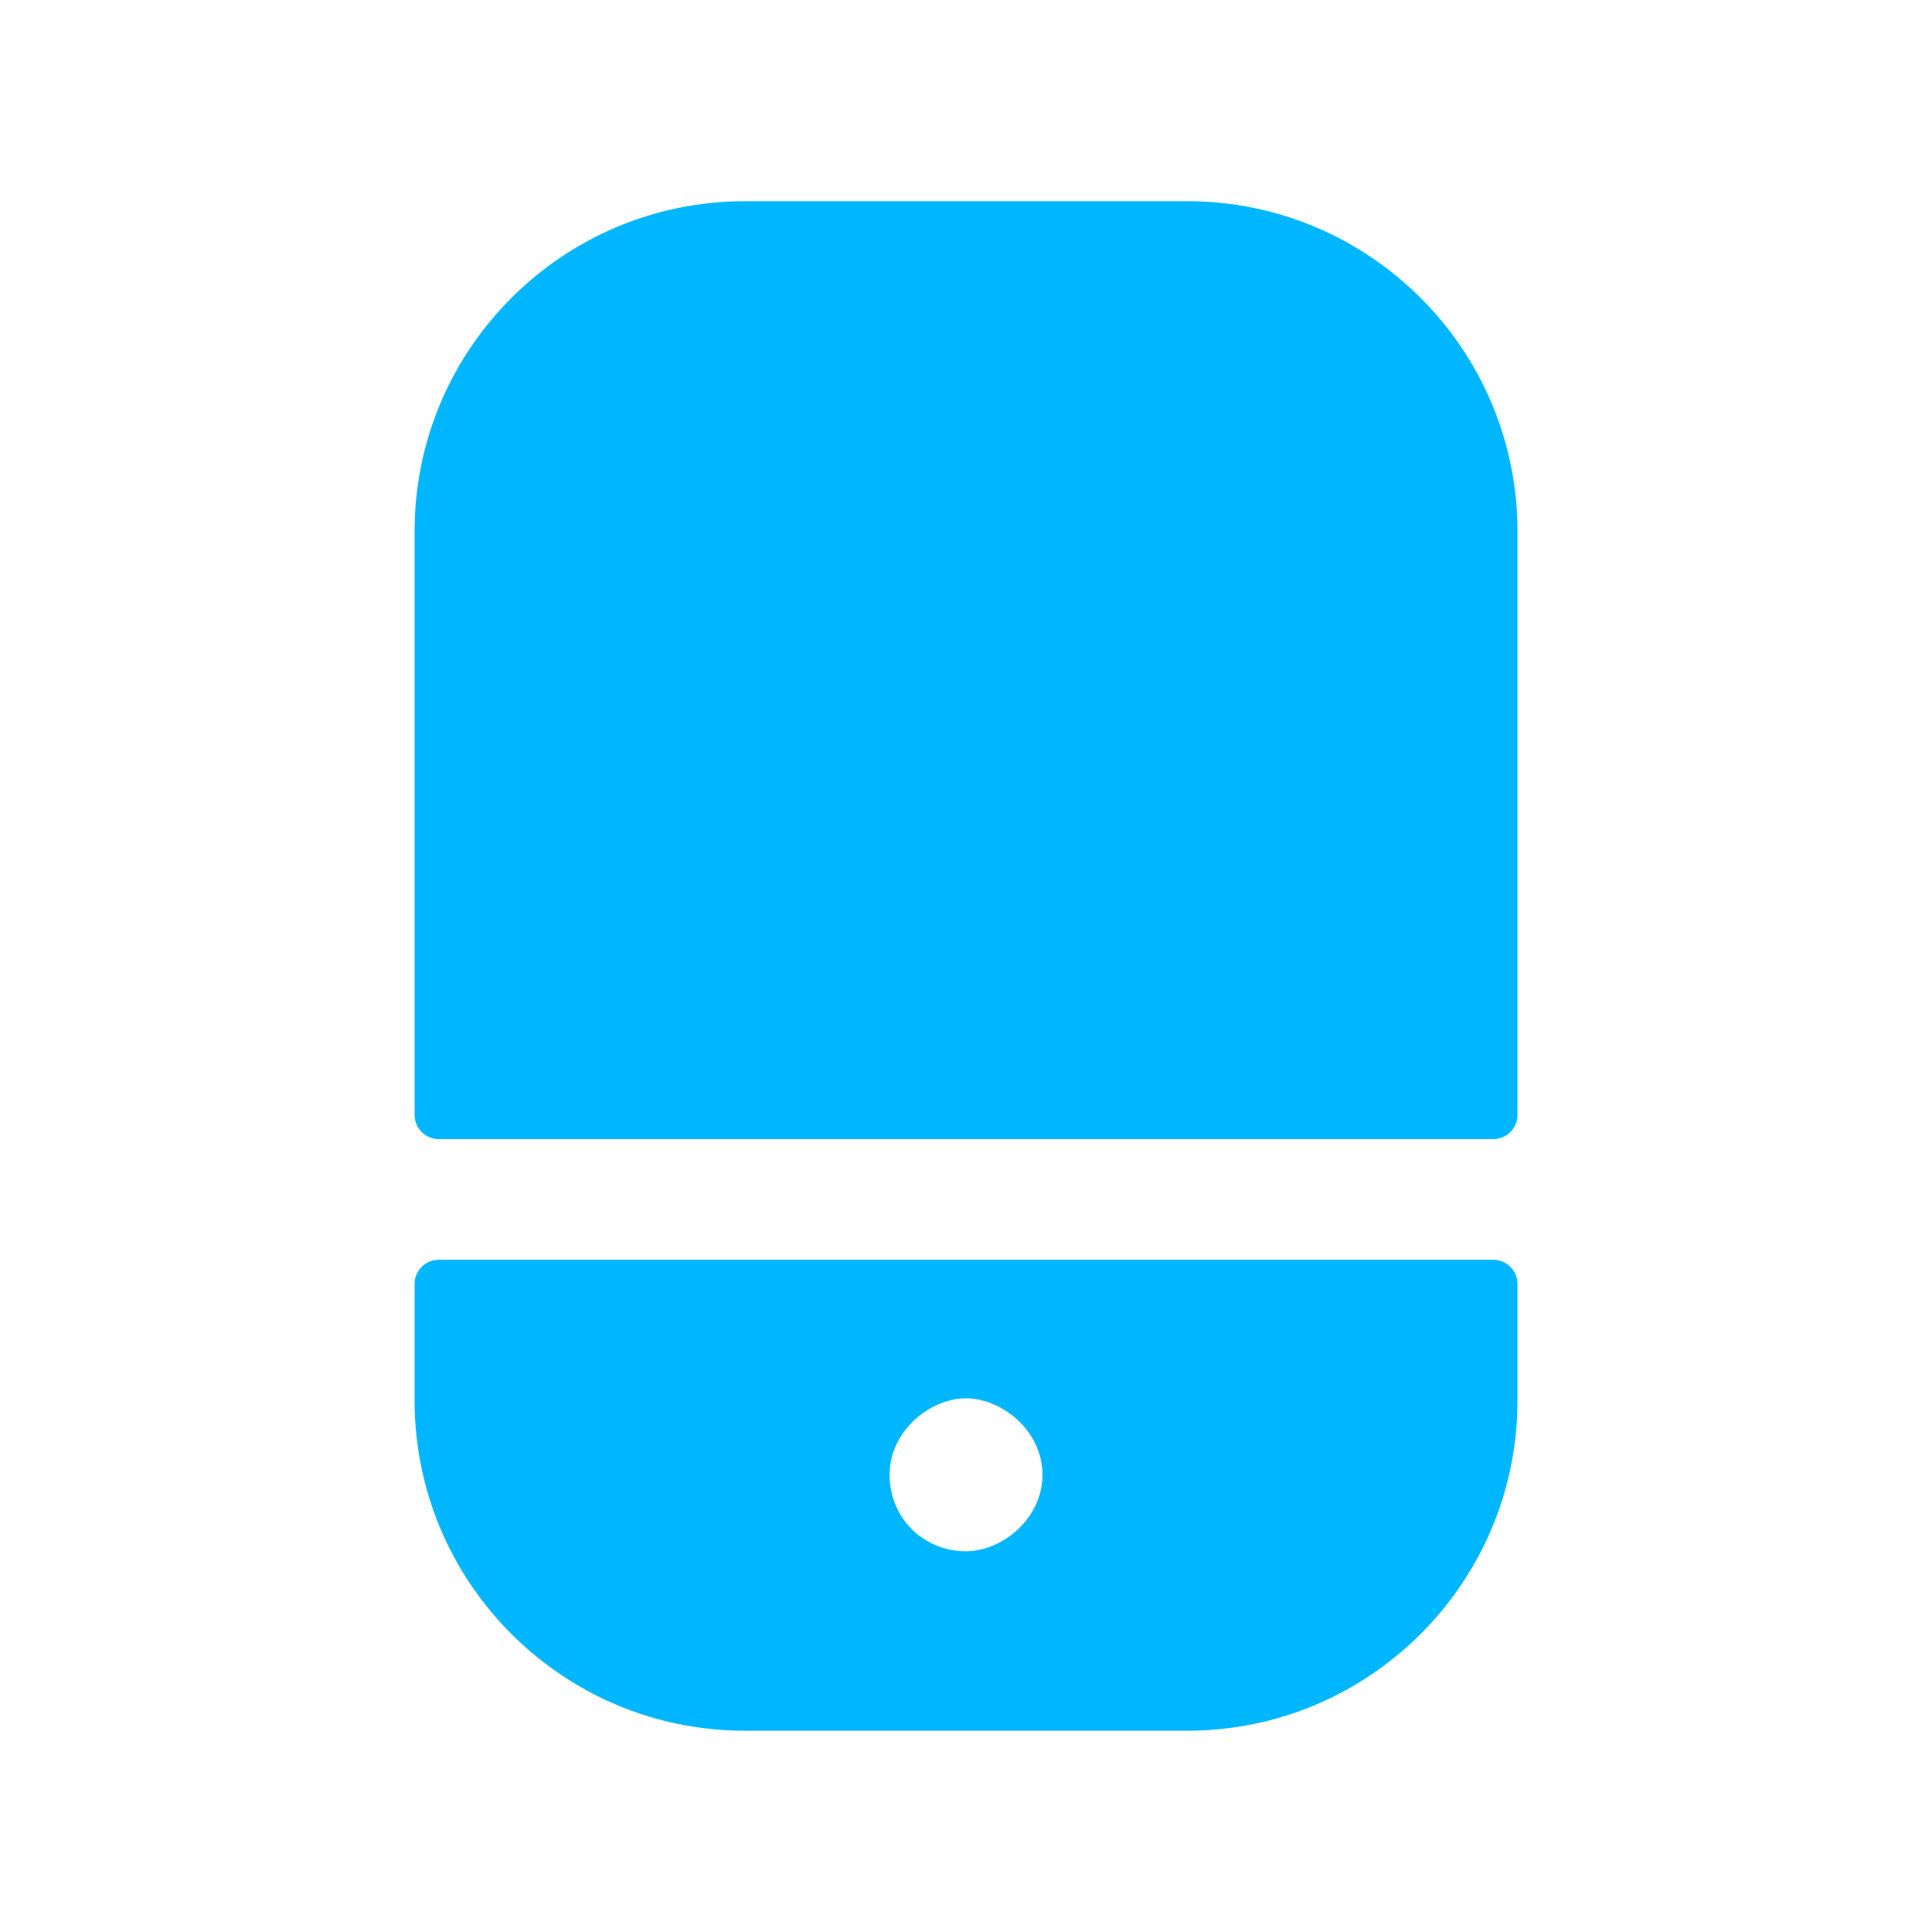
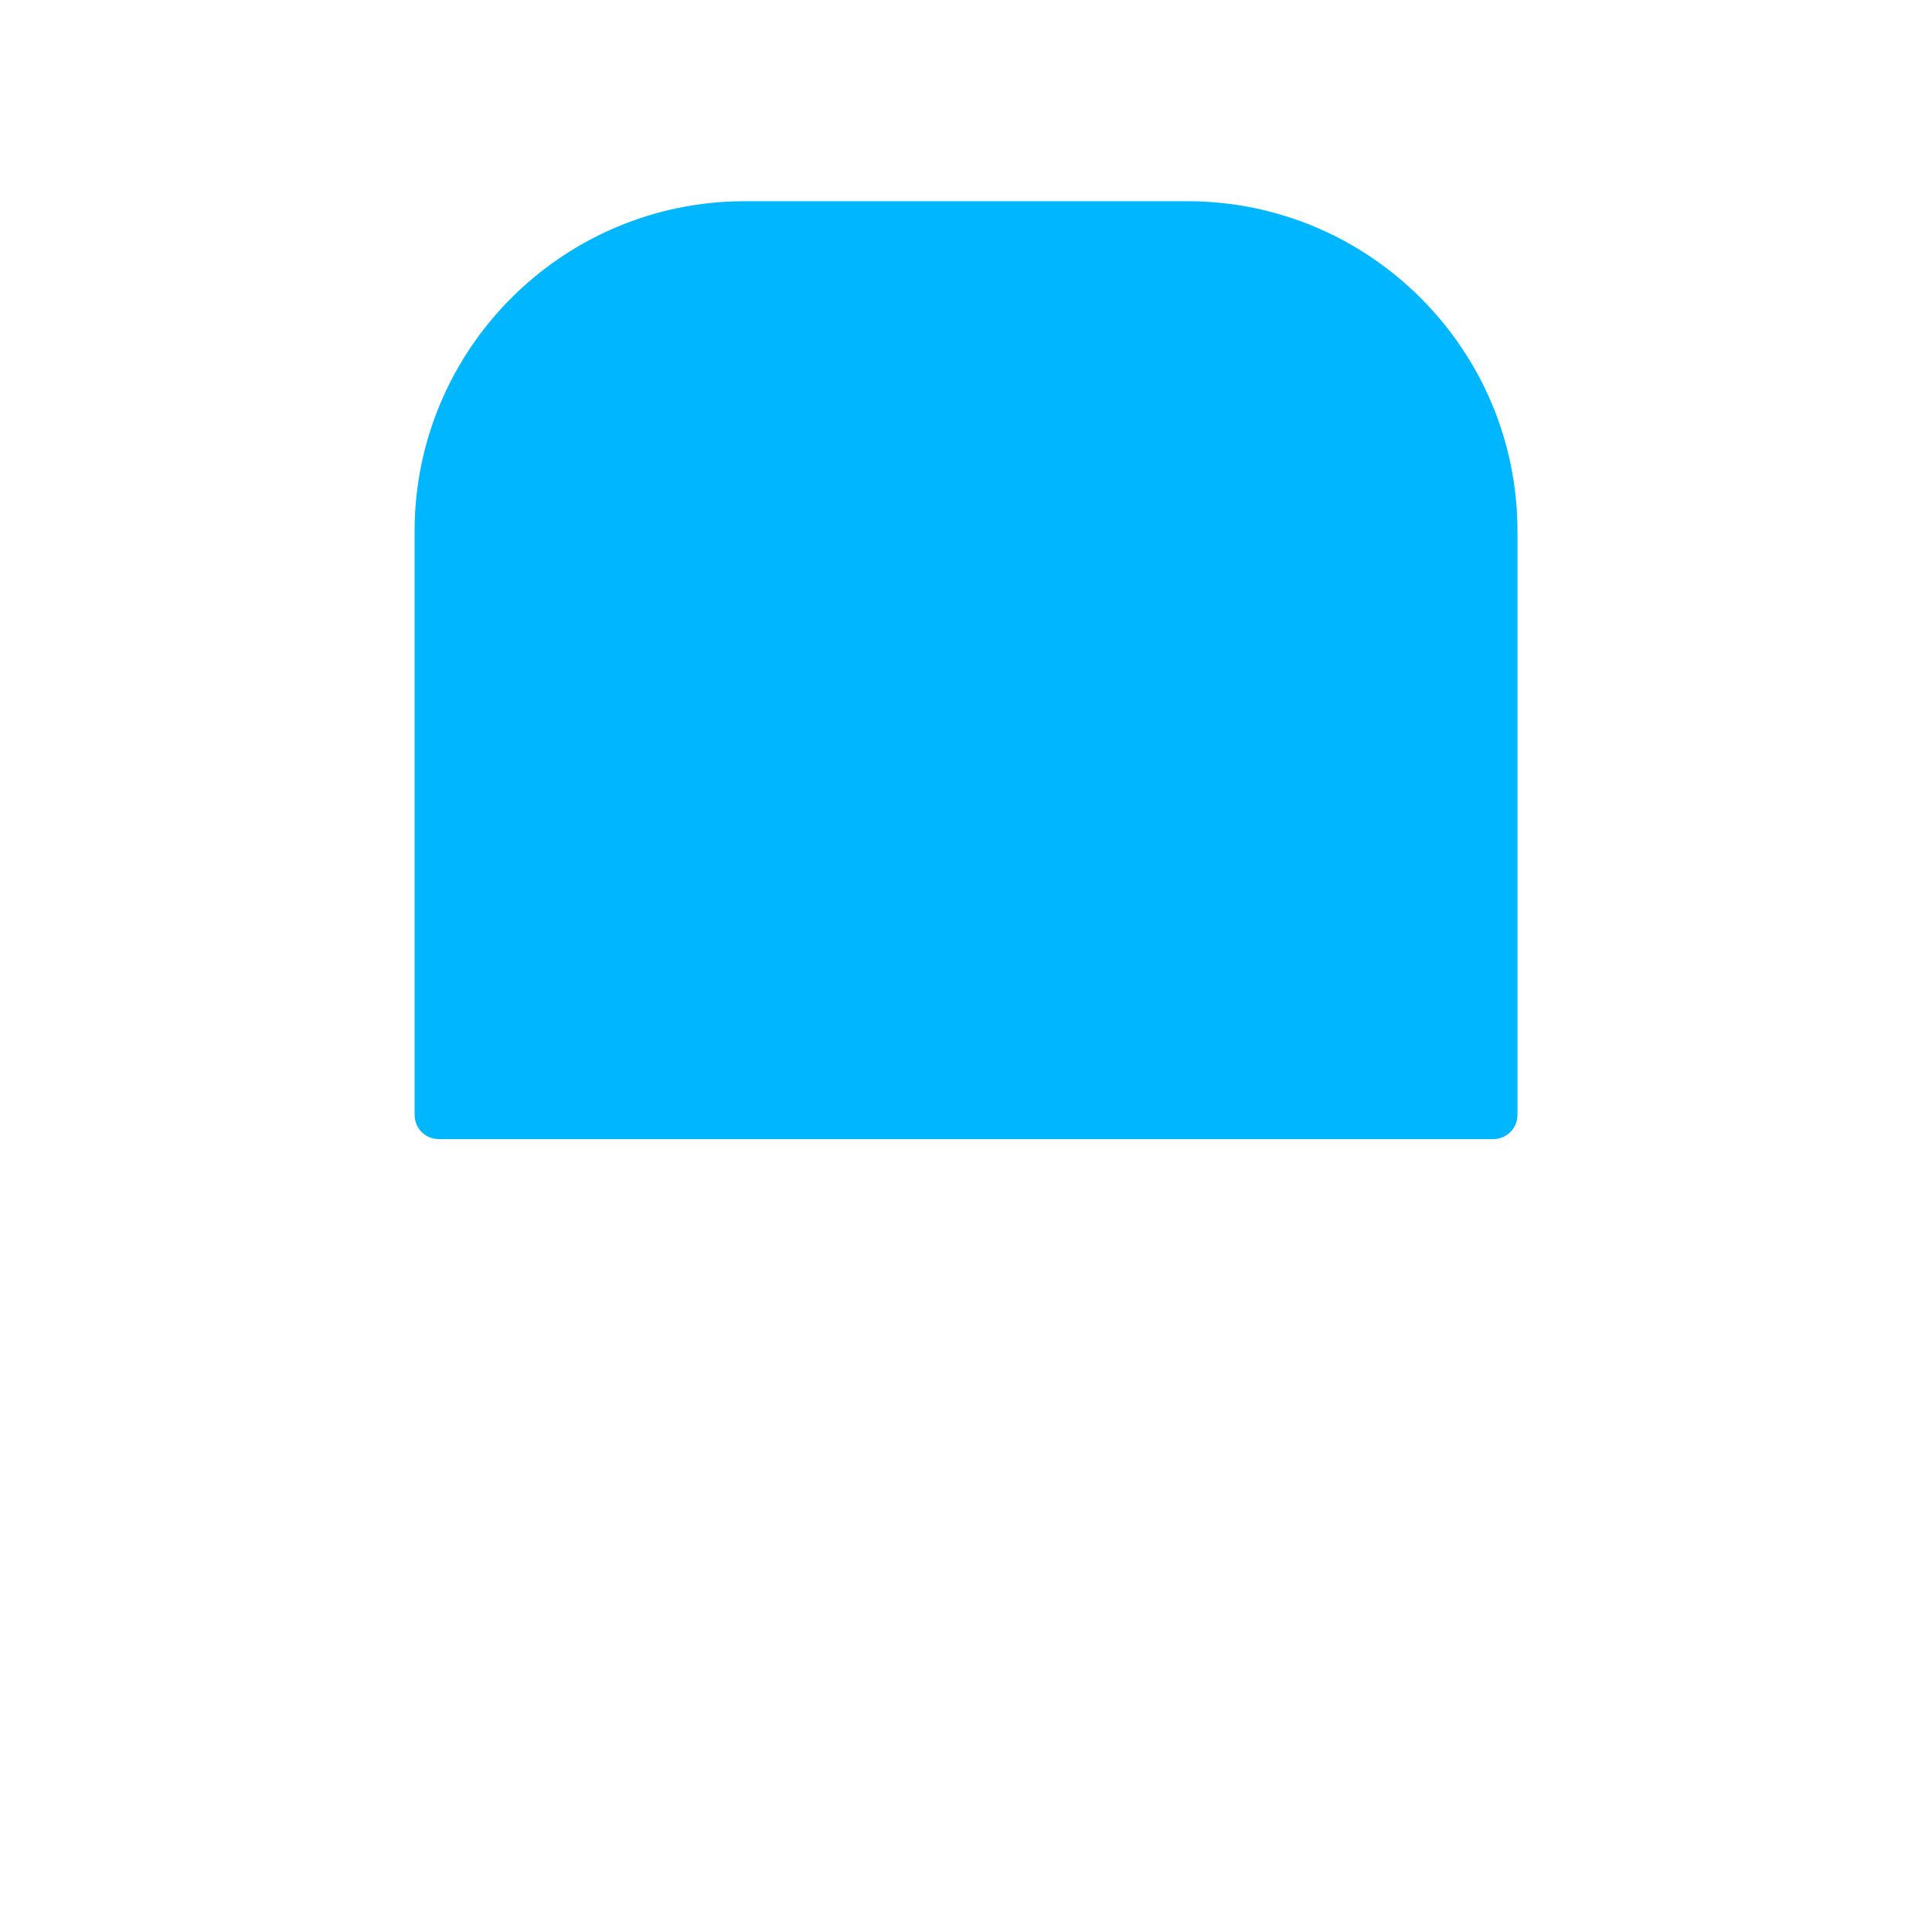
<svg xmlns="http://www.w3.org/2000/svg" fill="none" viewBox="0 0 32 32" height="32" width="32">
  <path fill="#00B7FF" d="M24.734 18.867C24.955 18.867 25.134 18.688 25.134 18.467V8.799C25.134 5.784 22.682 3.333 19.667 3.333H12.334C9.319 3.333 6.867 5.784 6.867 8.799V18.467C6.867 18.688 7.046 18.867 7.267 18.867H24.734Z" clip-rule="evenodd" fill-rule="evenodd" />
-   <path fill="#00B7FF" d="M16 25.694C15.29 25.694 14.734 25.138 14.734 24.427C14.734 23.702 15.403 23.161 16 23.161C16.598 23.161 17.267 23.702 17.267 24.427C17.267 25.153 16.598 25.694 16 25.694ZM7.267 20.866C7.046 20.866 6.867 21.045 6.867 21.266V23.199C6.867 26.214 9.319 28.666 12.334 28.666H19.667C22.682 28.666 25.134 26.214 25.134 23.199V21.266C25.134 21.045 24.955 20.866 24.734 20.866H7.267Z" clip-rule="evenodd" fill-rule="evenodd" />
</svg>